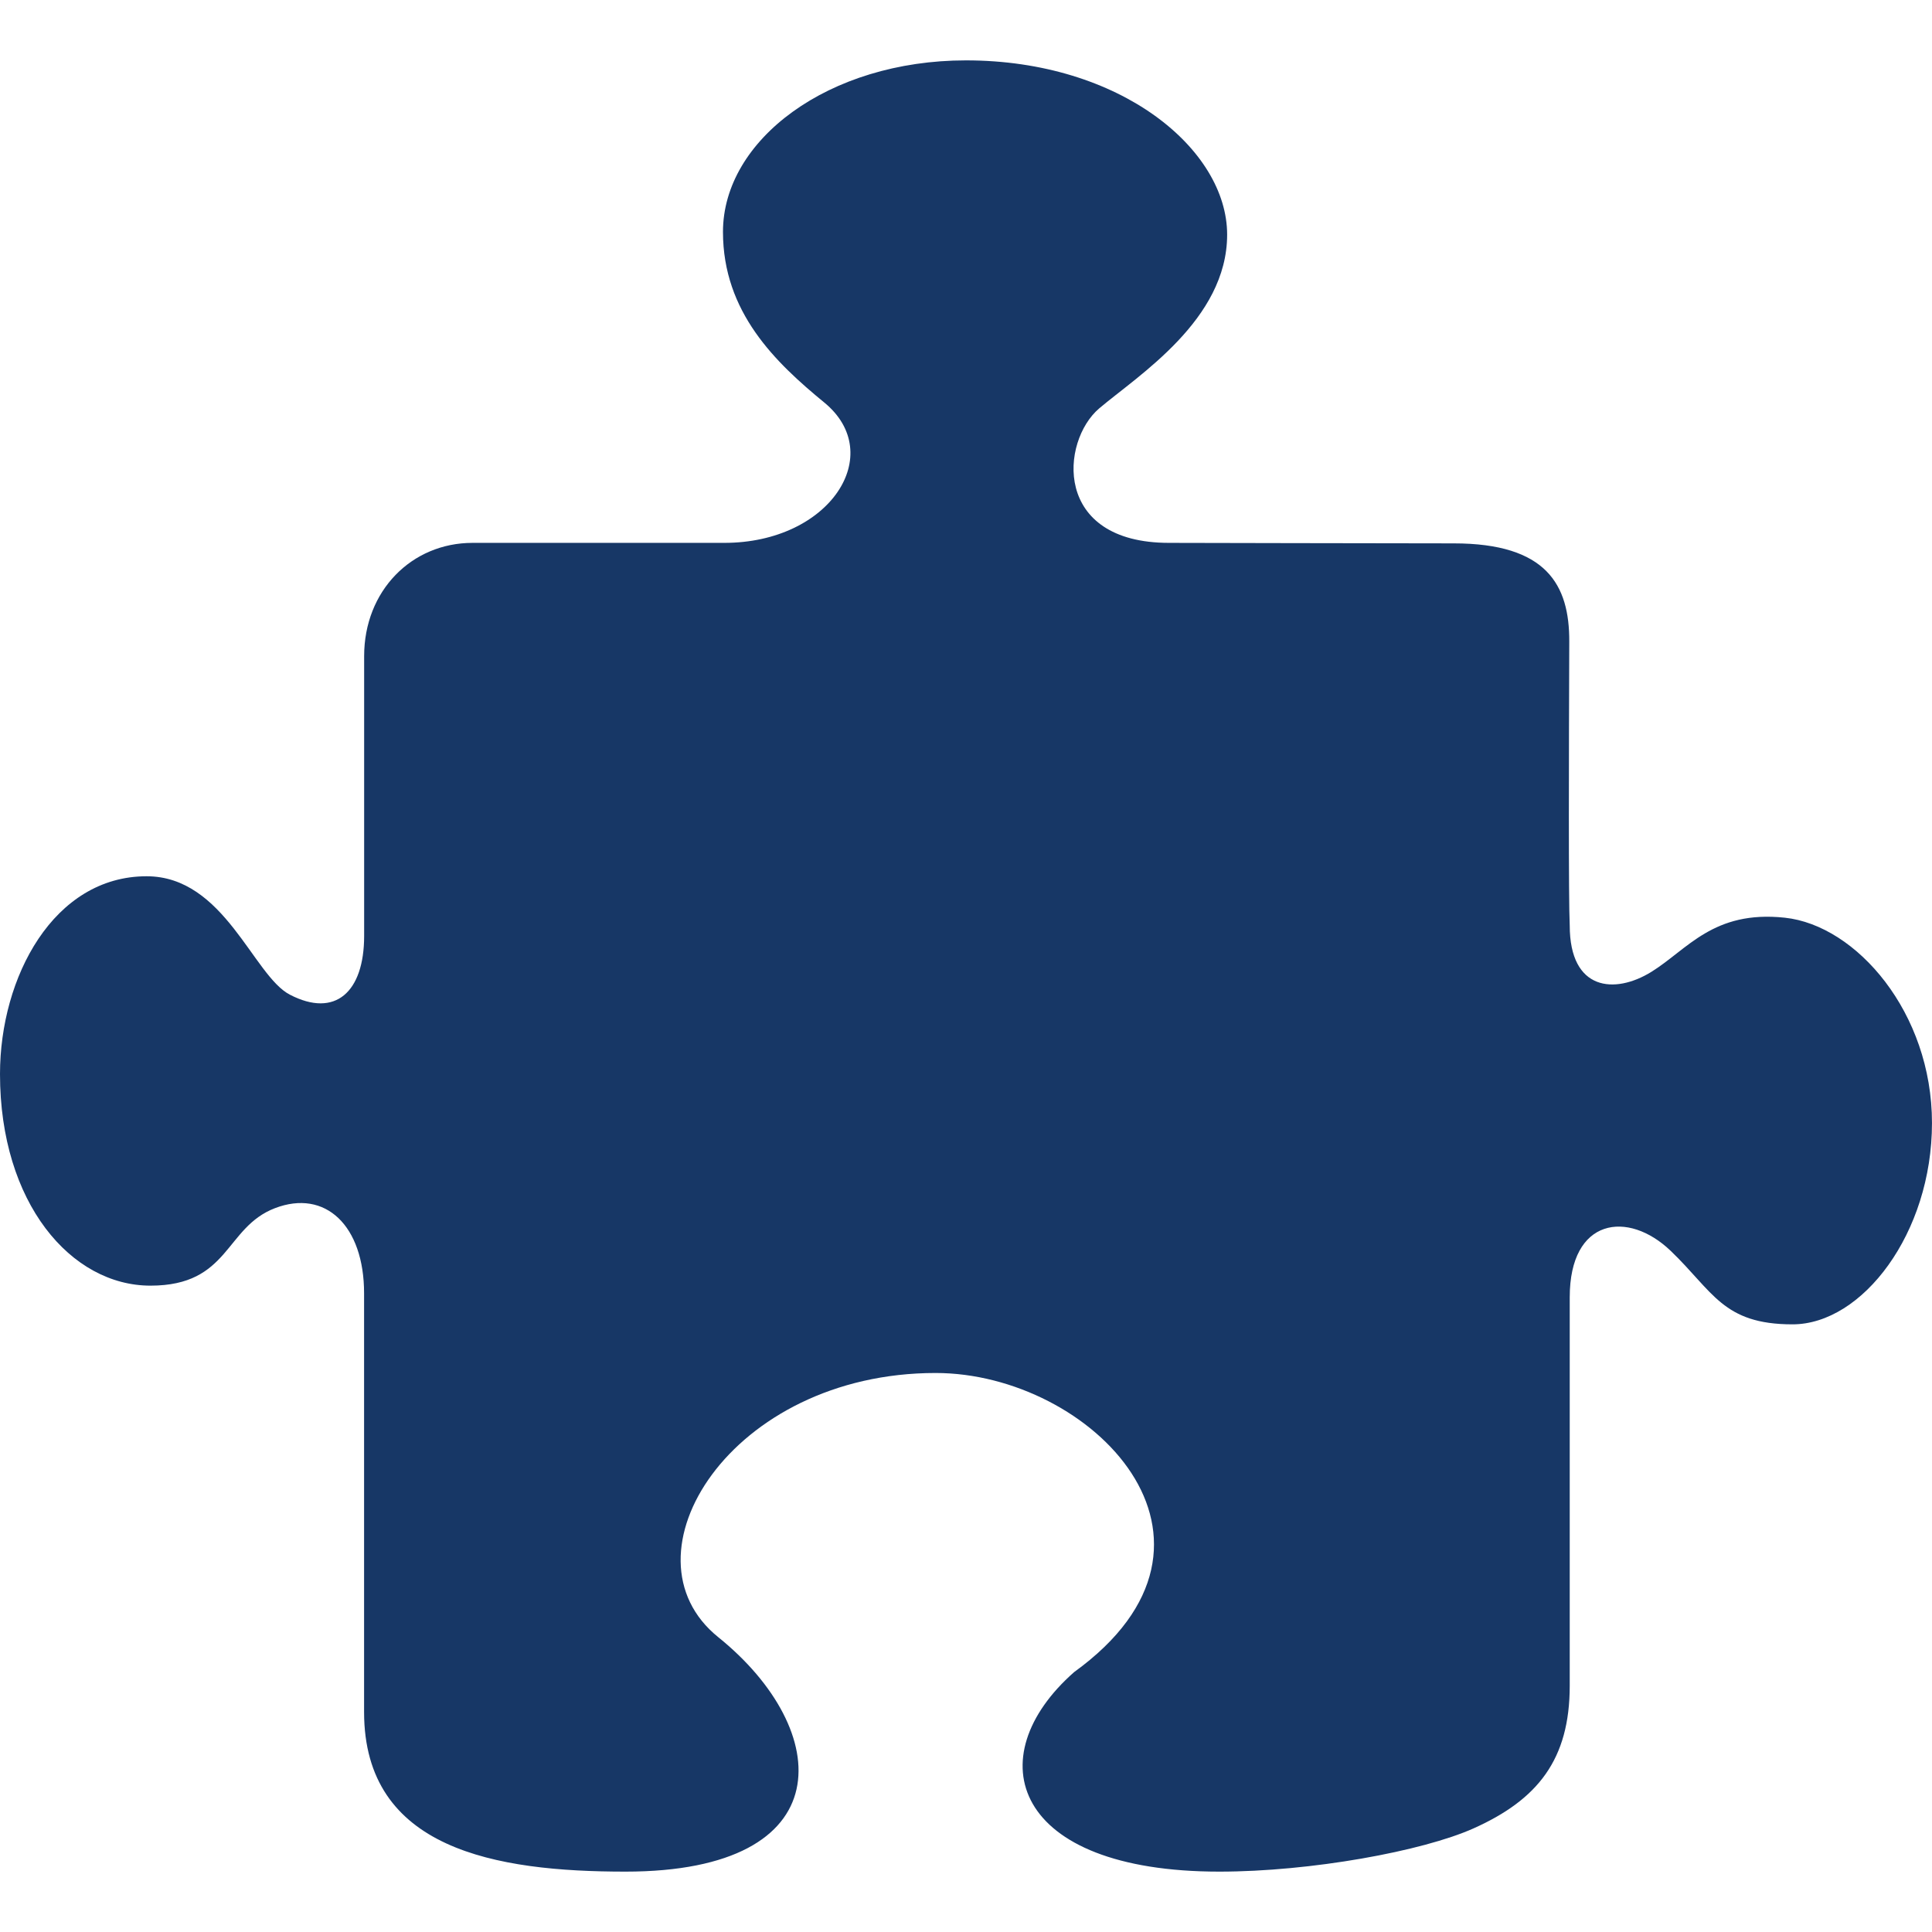
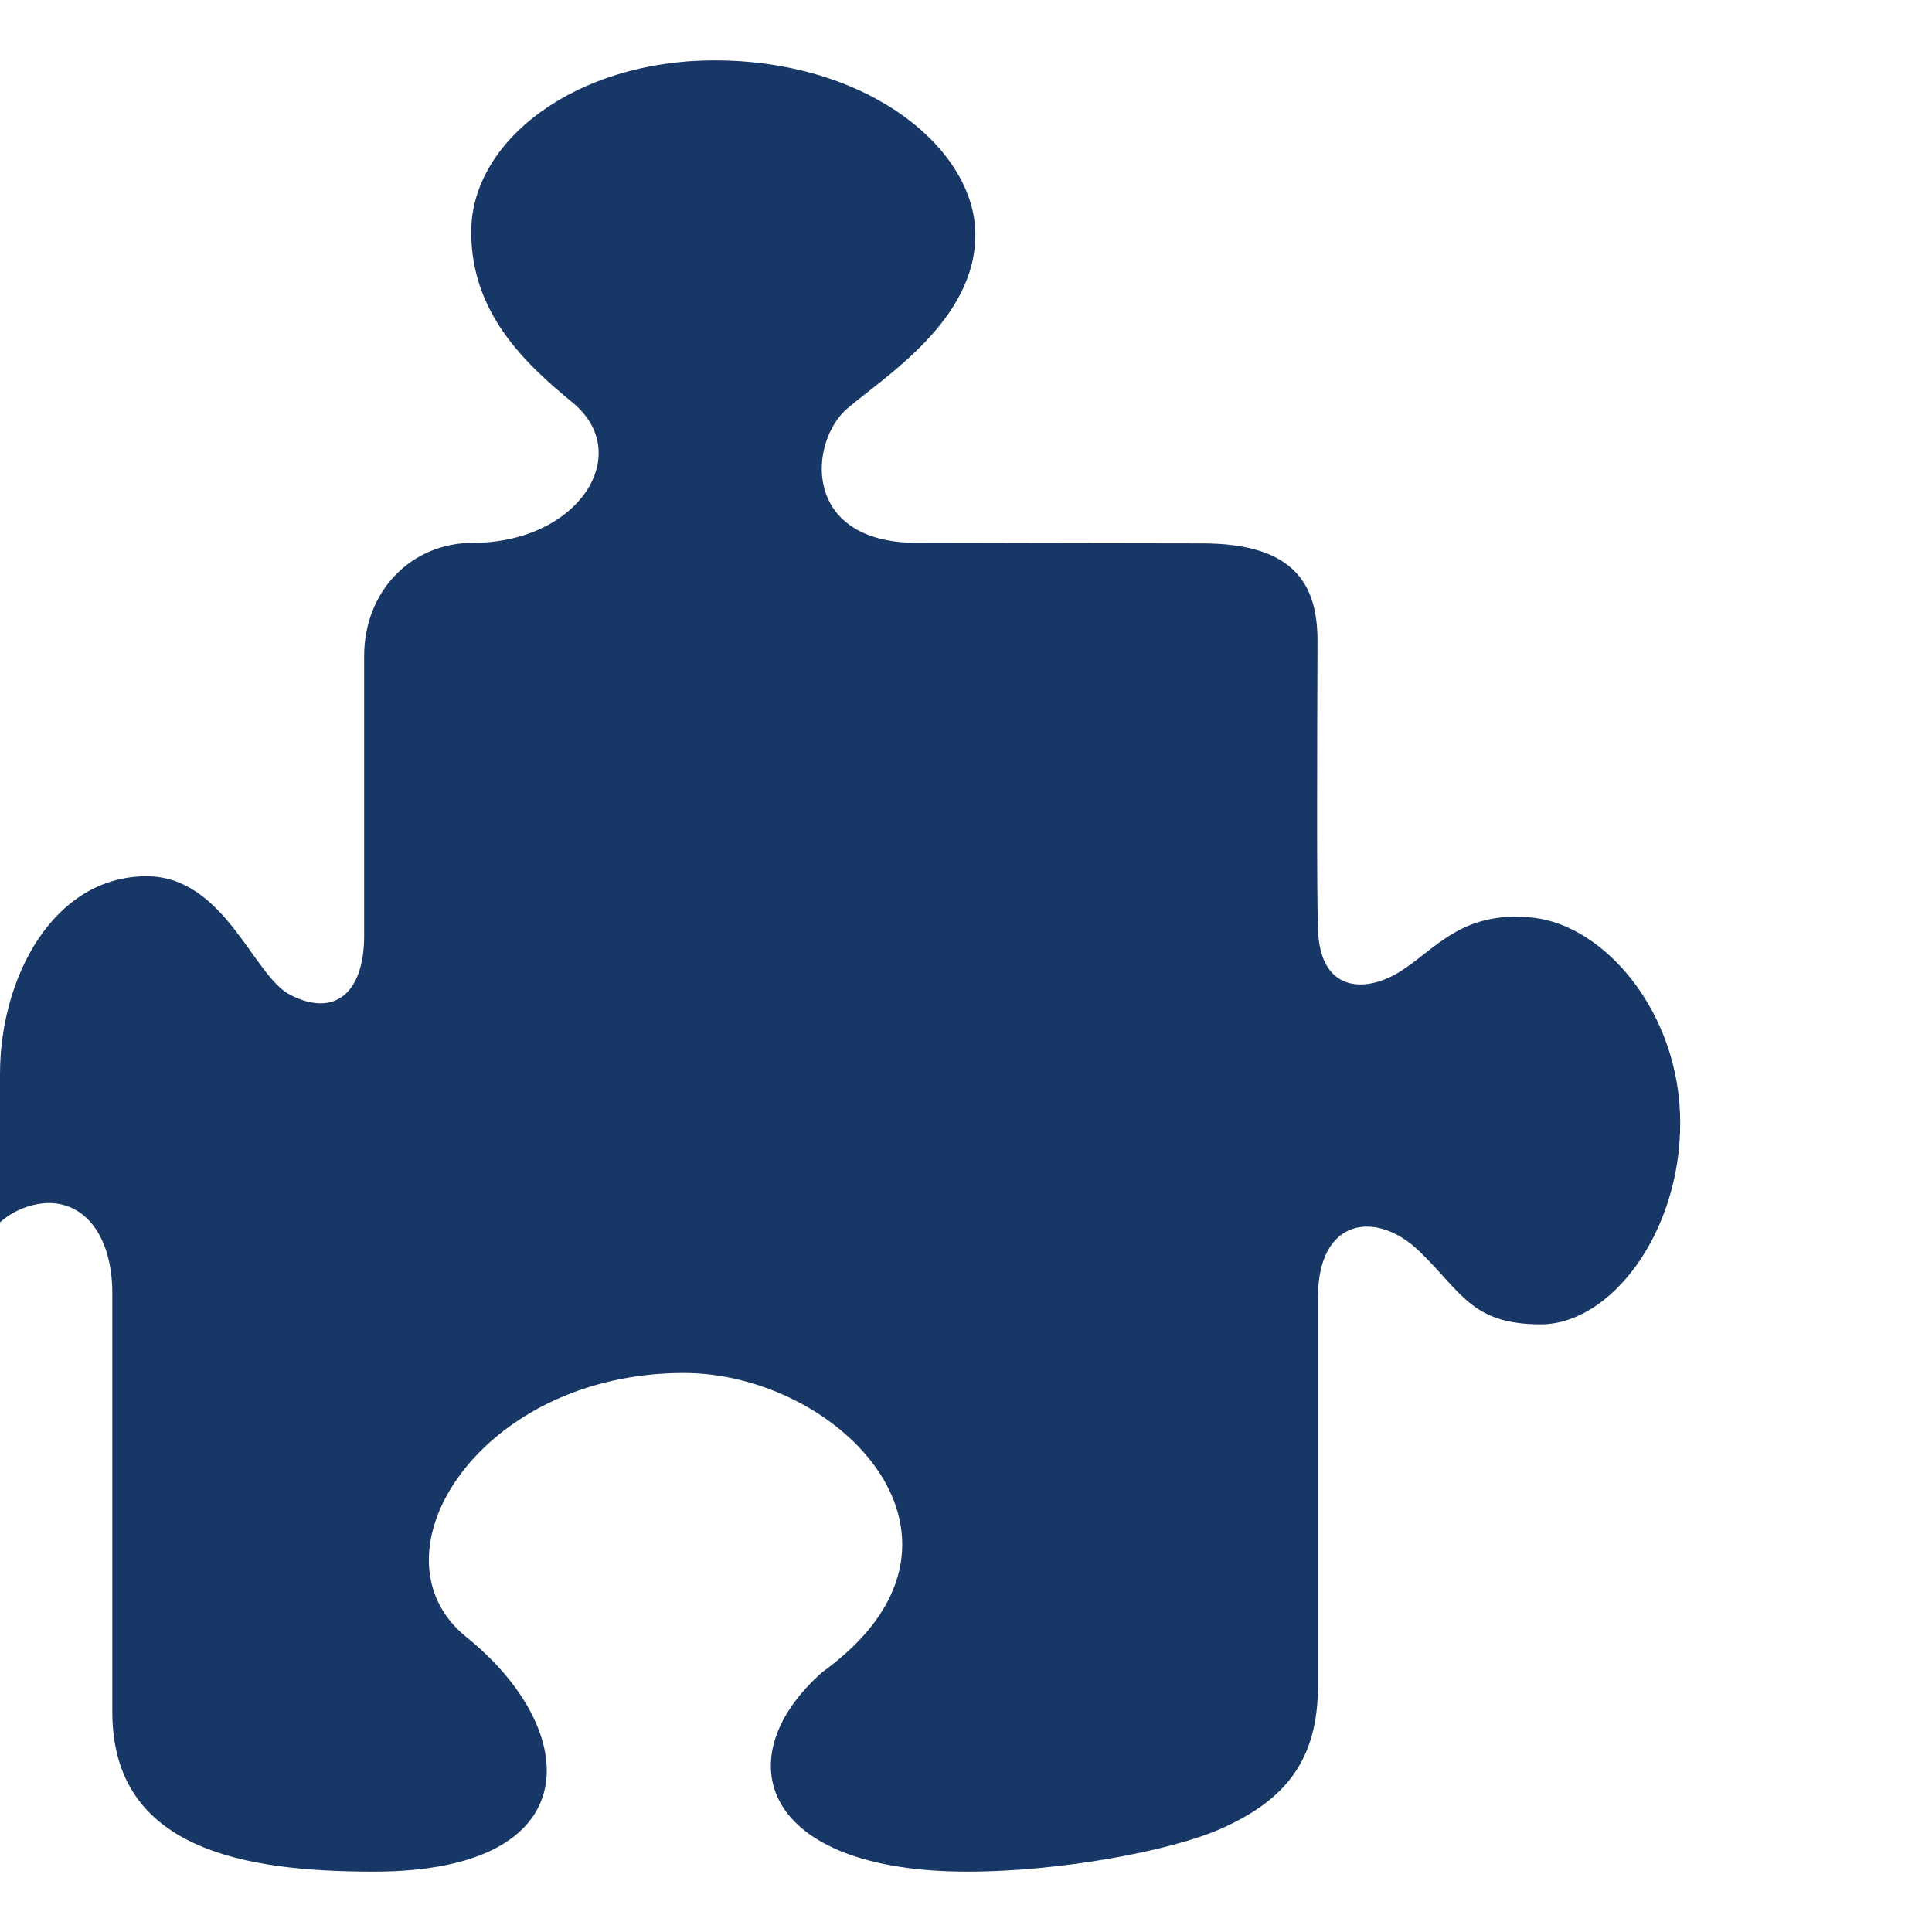
<svg xmlns="http://www.w3.org/2000/svg" id="a" viewBox="0 0 96 96">
-   <path d="m18.094,32.604c0-3.252,2.363-5.629,5.386-5.629h12.51c5.267,0,8.082-4.417,4.971-6.971-2.429-1.994-5.037-4.488-5.037-8.482,0-4.57,5.239-8.522,12.075-8.522,7.698,0,12.977,4.427,12.977,8.659s-4.428,6.997-6.353,8.63c-1.926,1.632-2.325,6.686,3.467,6.686,2.058,0,9.54.025,14.147.025s5.751,2.054,5.739,4.882c-.02,5.577-.04,12.826.023,14.103,0,3.264,2.248,3.423,4.052,2.309,1.803-1.116,3.076-3.075,6.636-2.694,3.558.381,7.312,4.719,7.312,10.2s-3.465,10.006-6.929,10.006-3.943-1.631-6.059-3.656c-2.114-2.024-5.012-1.639-5.012,2.309v19.303c0,3.667-1.589,5.662-4.783,7.091-2.529,1.132-8.077,2.147-12.627,2.147-10.293,0-12.027-5.676-7.217-9.914,9.047-6.543.845-14.863-6.883-14.863-10.187,0-15.833,9.072-10.8,13.127,5.741,4.625,6.167,11.65-4.611,11.65-6.447,0-12.987-1.103-12.987-7.931v-20.803c0-3.371-1.926-5.191-4.428-4.233-2.501.959-2.244,3.85-6.188,3.85S0,59.776,0,53.369c0-4.815,2.665-9.828,7.284-9.828,3.869,0,5.291,4.932,7.116,5.882,2.259,1.176,3.694-.125,3.694-2.919v-13.901Z" fill="#173766" />
+   <path d="m18.094,32.604c0-3.252,2.363-5.629,5.386-5.629c5.267,0,8.082-4.417,4.971-6.971-2.429-1.994-5.037-4.488-5.037-8.482,0-4.57,5.239-8.522,12.075-8.522,7.698,0,12.977,4.427,12.977,8.659s-4.428,6.997-6.353,8.63c-1.926,1.632-2.325,6.686,3.467,6.686,2.058,0,9.54.025,14.147.025s5.751,2.054,5.739,4.882c-.02,5.577-.04,12.826.023,14.103,0,3.264,2.248,3.423,4.052,2.309,1.803-1.116,3.076-3.075,6.636-2.694,3.558.381,7.312,4.719,7.312,10.2s-3.465,10.006-6.929,10.006-3.943-1.631-6.059-3.656c-2.114-2.024-5.012-1.639-5.012,2.309v19.303c0,3.667-1.589,5.662-4.783,7.091-2.529,1.132-8.077,2.147-12.627,2.147-10.293,0-12.027-5.676-7.217-9.914,9.047-6.543.845-14.863-6.883-14.863-10.187,0-15.833,9.072-10.8,13.127,5.741,4.625,6.167,11.65-4.611,11.65-6.447,0-12.987-1.103-12.987-7.931v-20.803c0-3.371-1.926-5.191-4.428-4.233-2.501.959-2.244,3.85-6.188,3.85S0,59.776,0,53.369c0-4.815,2.665-9.828,7.284-9.828,3.869,0,5.291,4.932,7.116,5.882,2.259,1.176,3.694-.125,3.694-2.919v-13.901Z" fill="#173766" />
</svg>